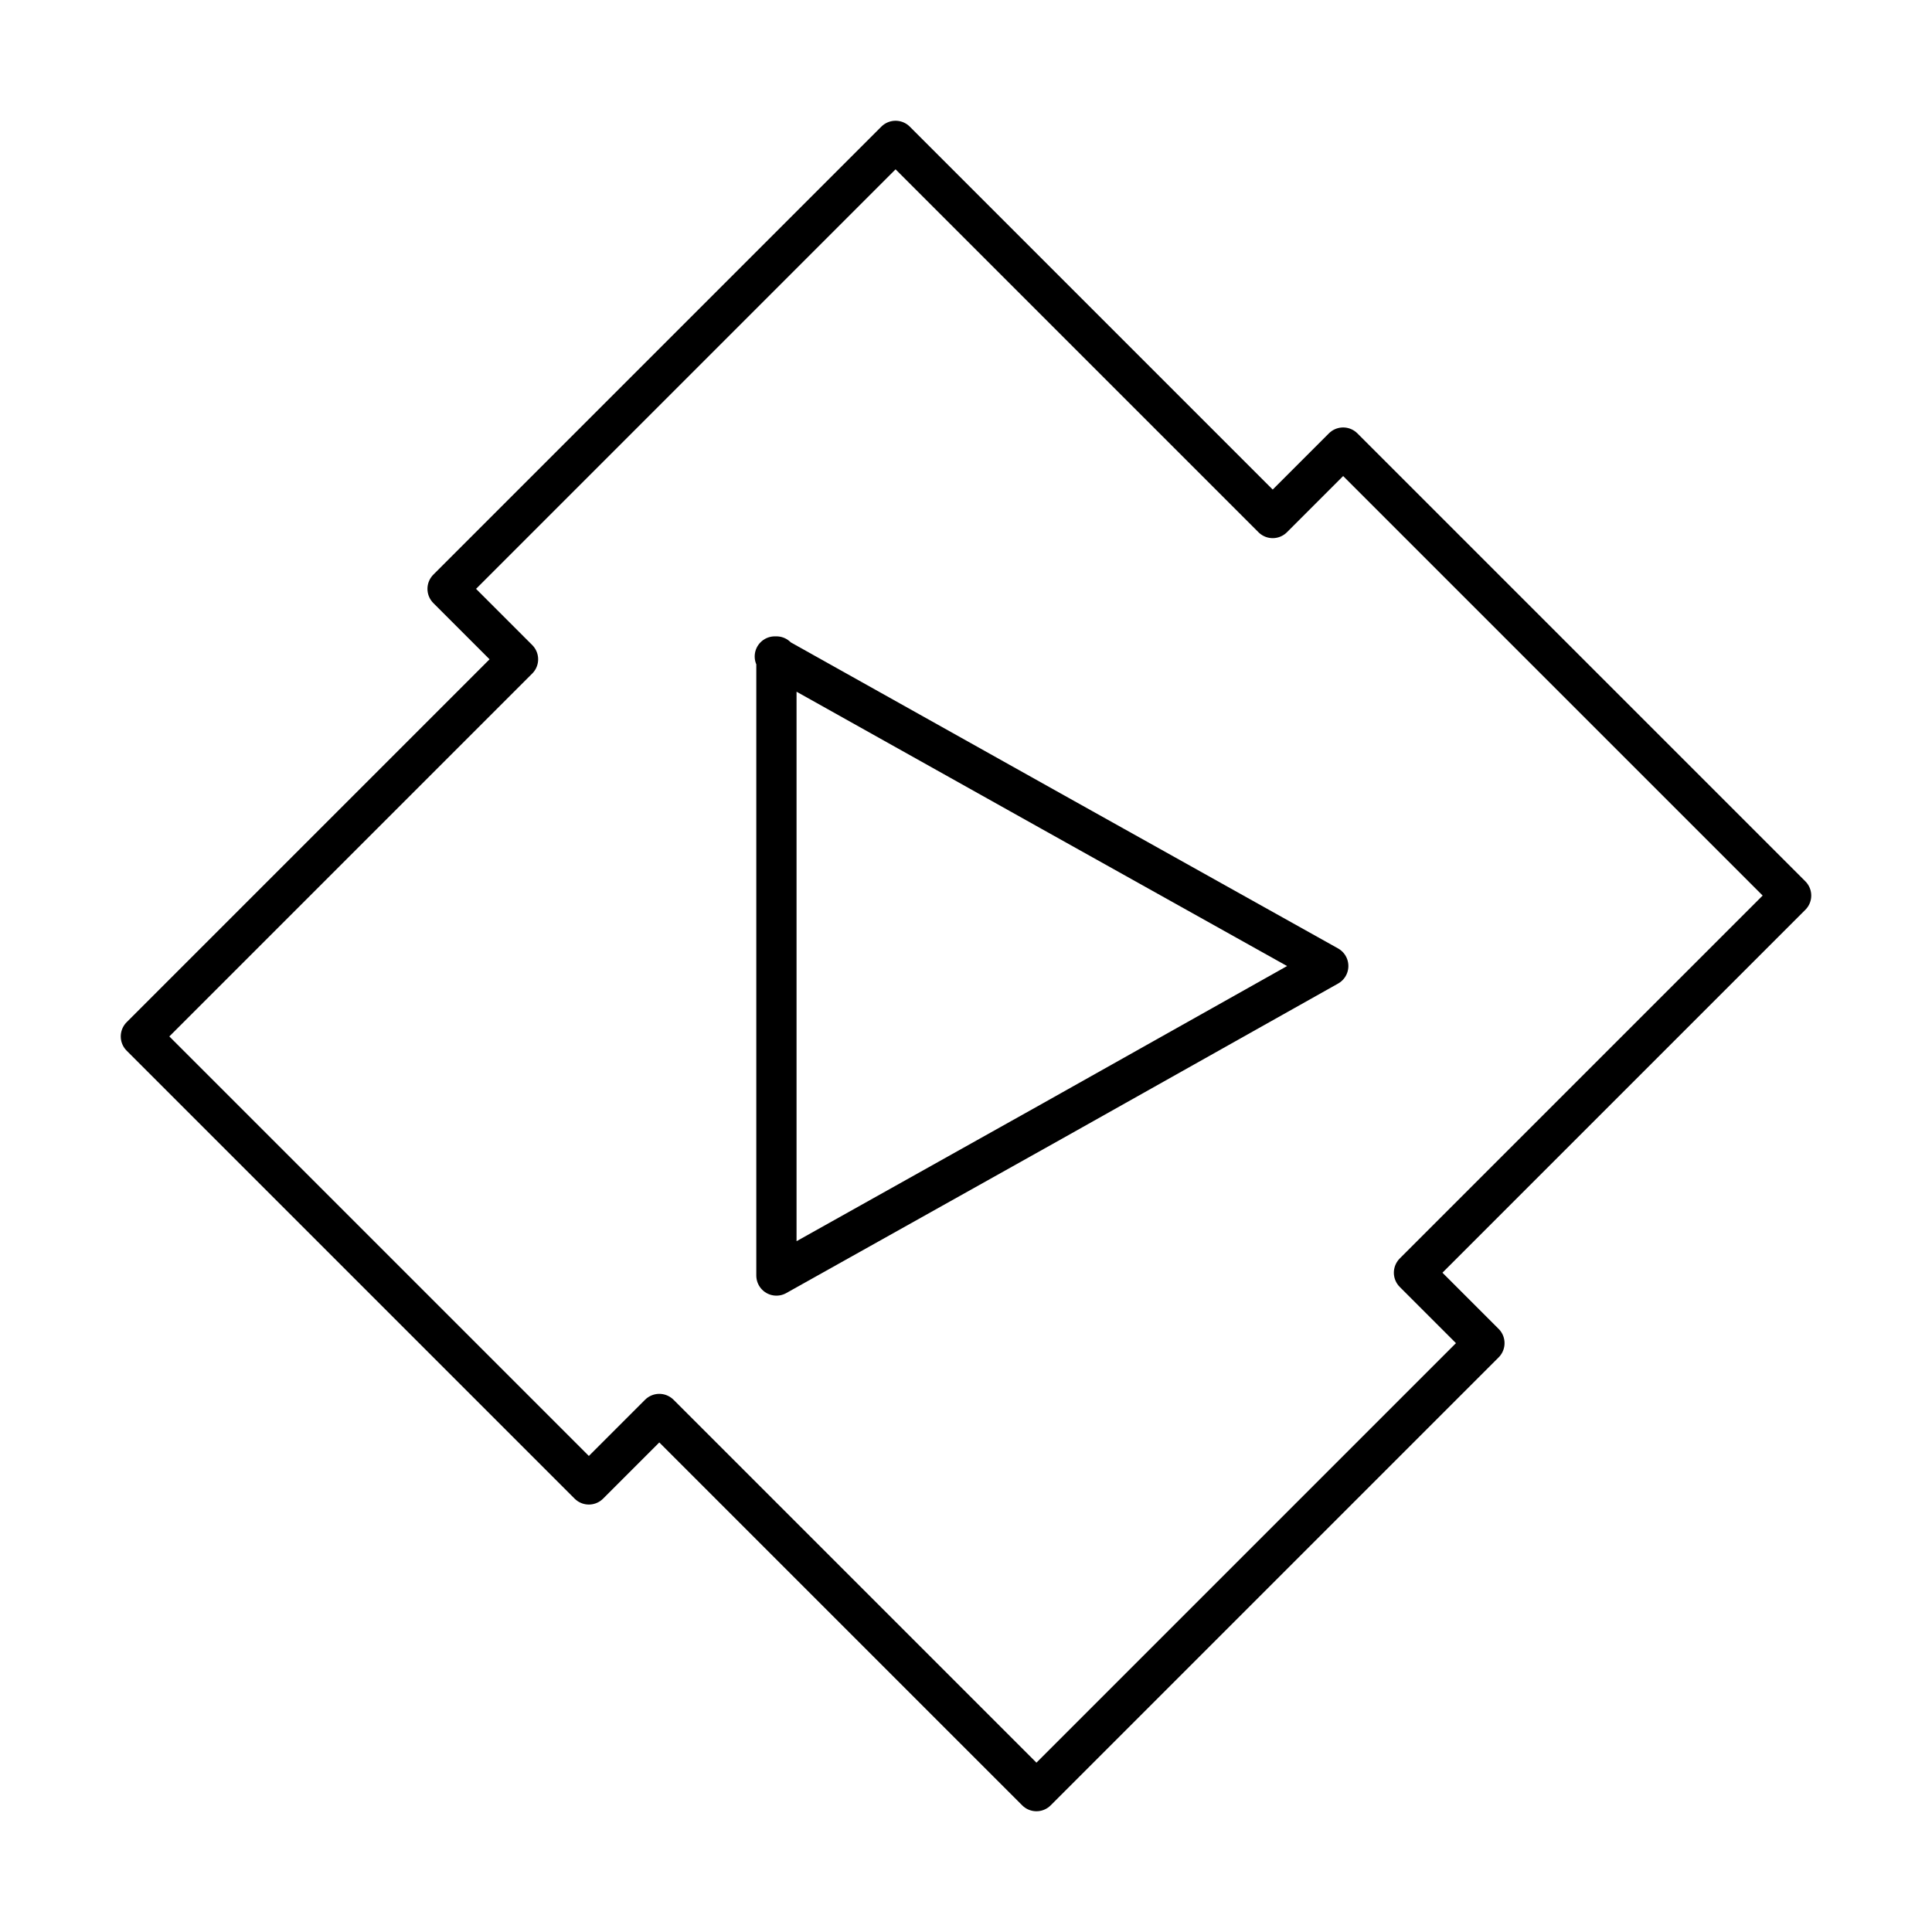
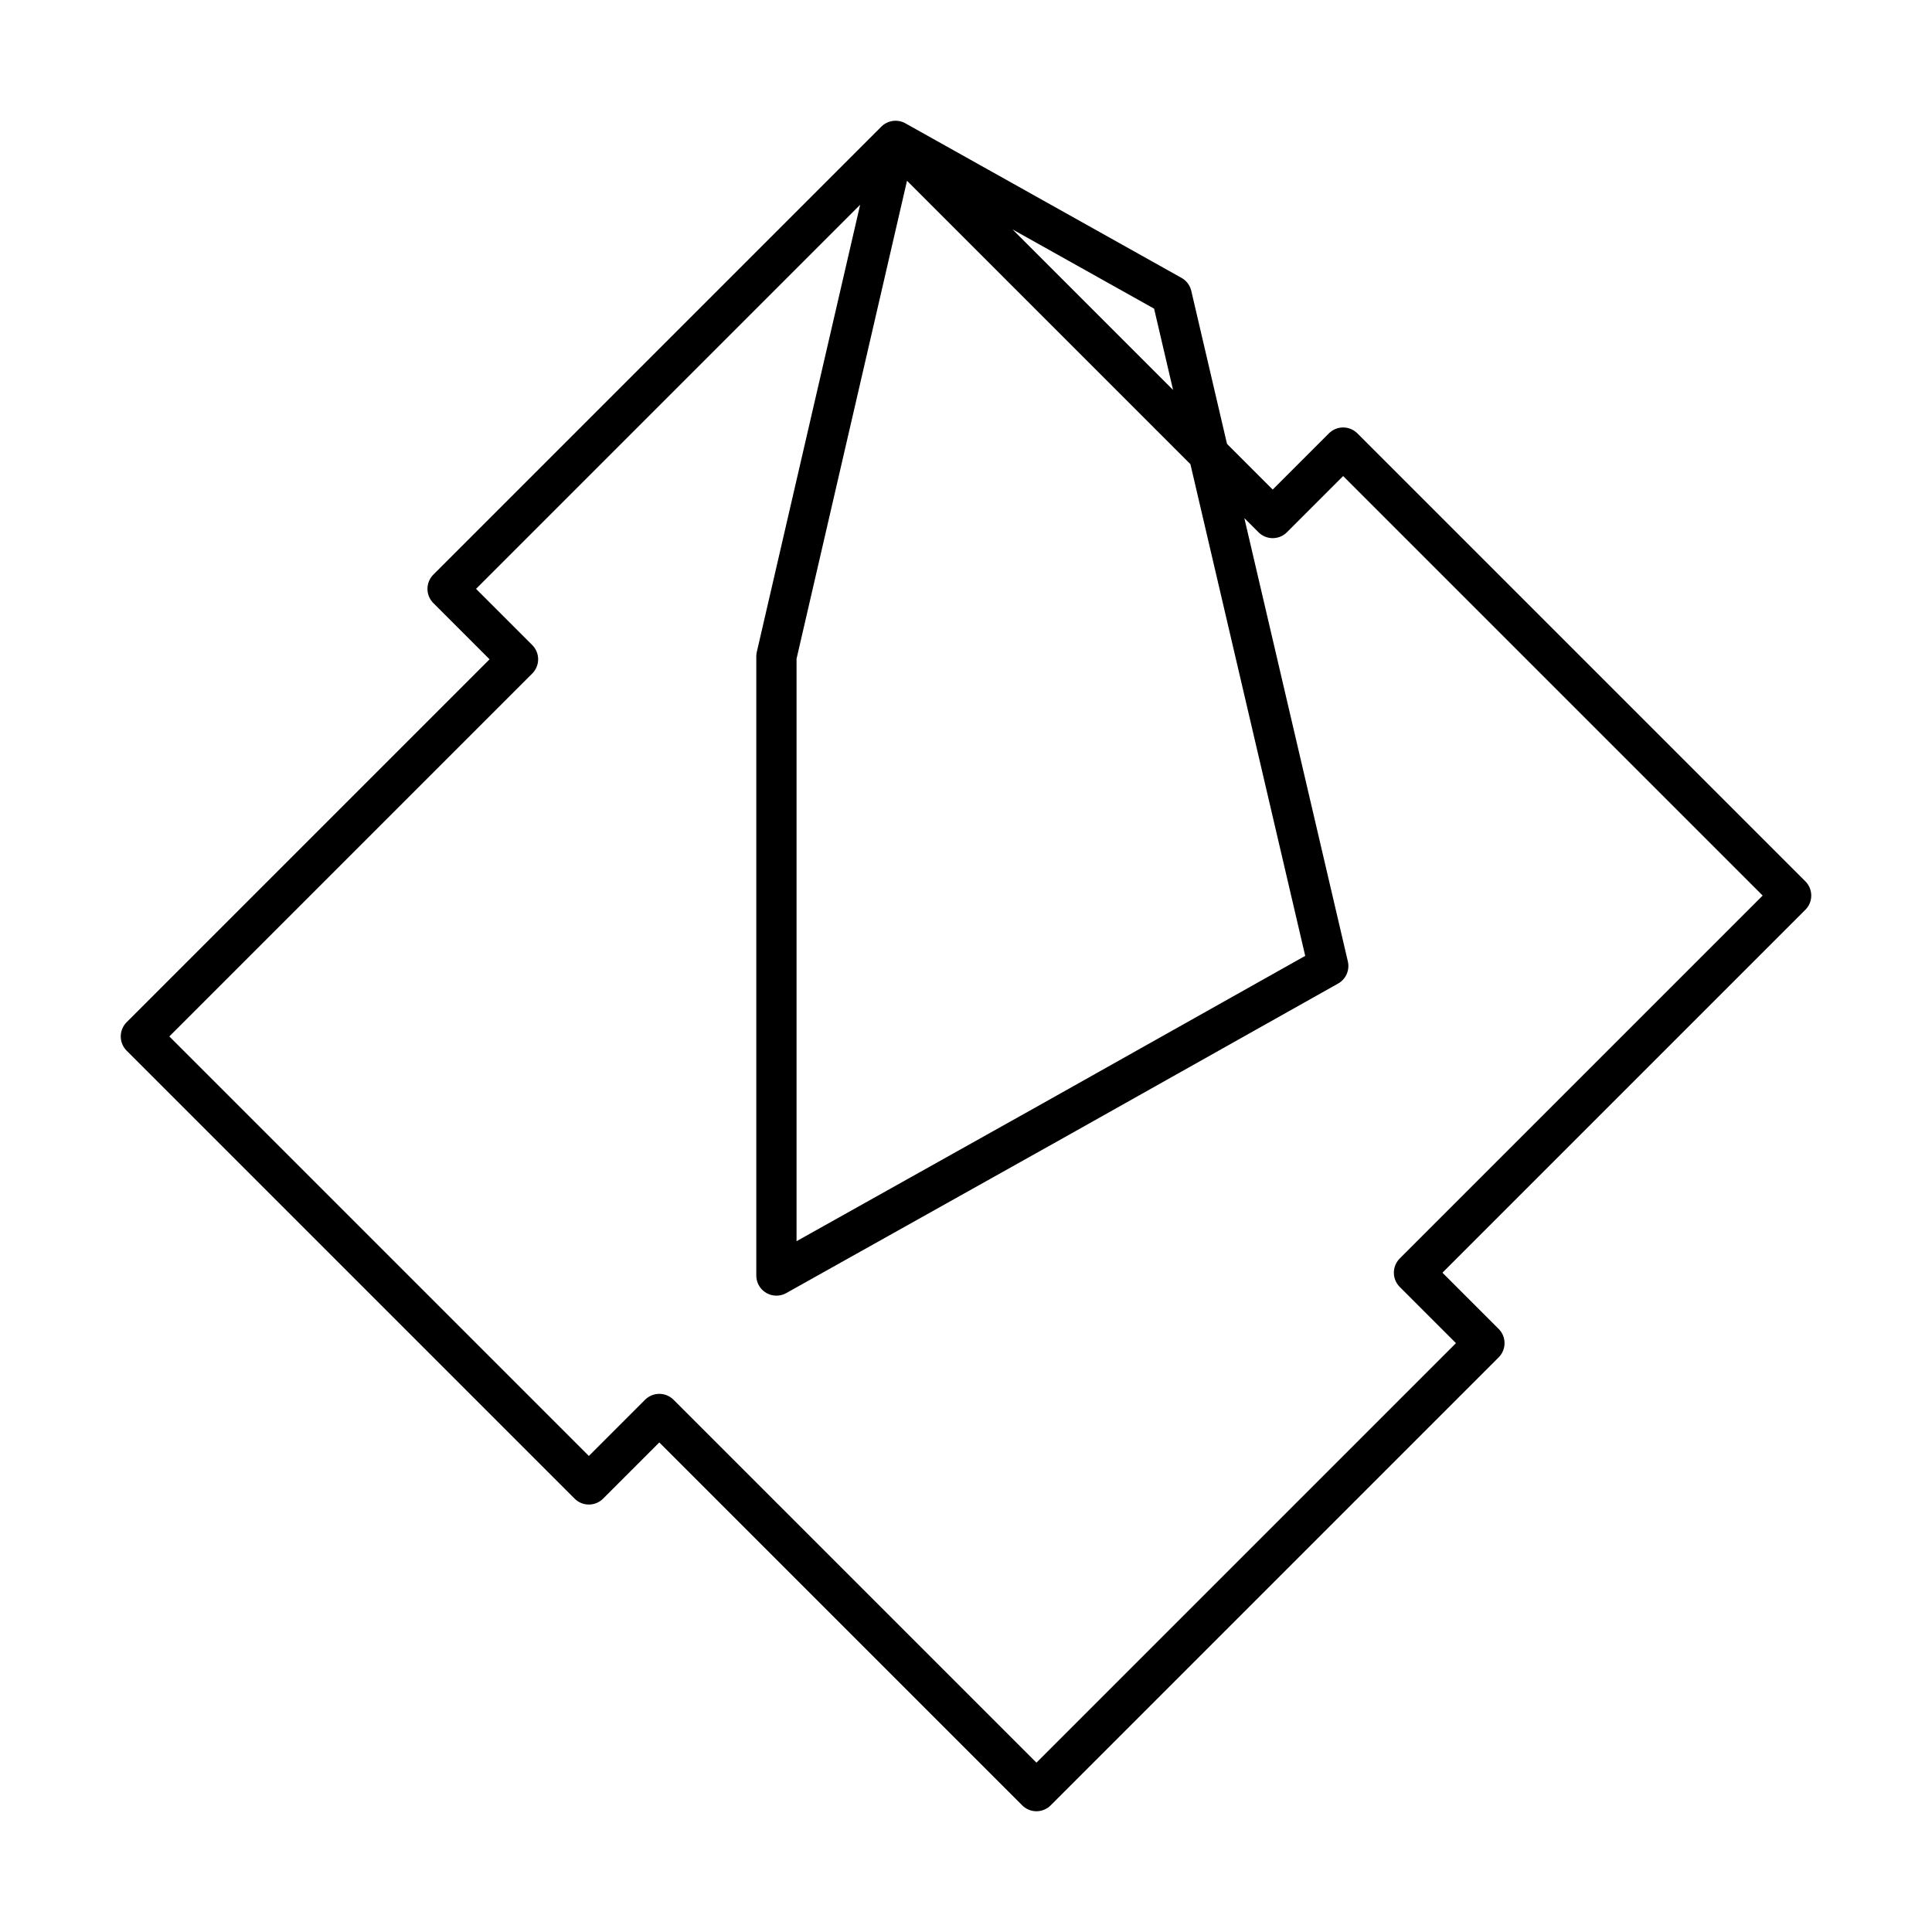
<svg xmlns="http://www.w3.org/2000/svg" width="800" height="800" viewBox="0 0 48 48">
-   <path fill="none" stroke="currentColor" stroke-linecap="round" stroke-linejoin="round" d="M22.25 3.5L11.12 14.63l1.75 1.75l-9.37 9.37l11.13 11.13l1.75-1.75l9.37 9.37l11.13-11.13l-1.75-1.75l9.37-9.37l-11.13-11.13l-1.75 1.75Zm-3 12.81l6.86 3.84L33 24l-6.85 3.85l-6.86 3.84V16.31Z" />
+   <path fill="none" stroke="currentColor" stroke-linecap="round" stroke-linejoin="round" d="M22.25 3.5L11.12 14.63l1.75 1.75l-9.37 9.37l11.13 11.13l1.75-1.75l9.37 9.37l11.13-11.13l-1.75-1.75l9.37-9.37l-11.13-11.13l-1.75 1.75Zl6.86 3.84L33 24l-6.85 3.85l-6.86 3.84V16.31Z" />
</svg>